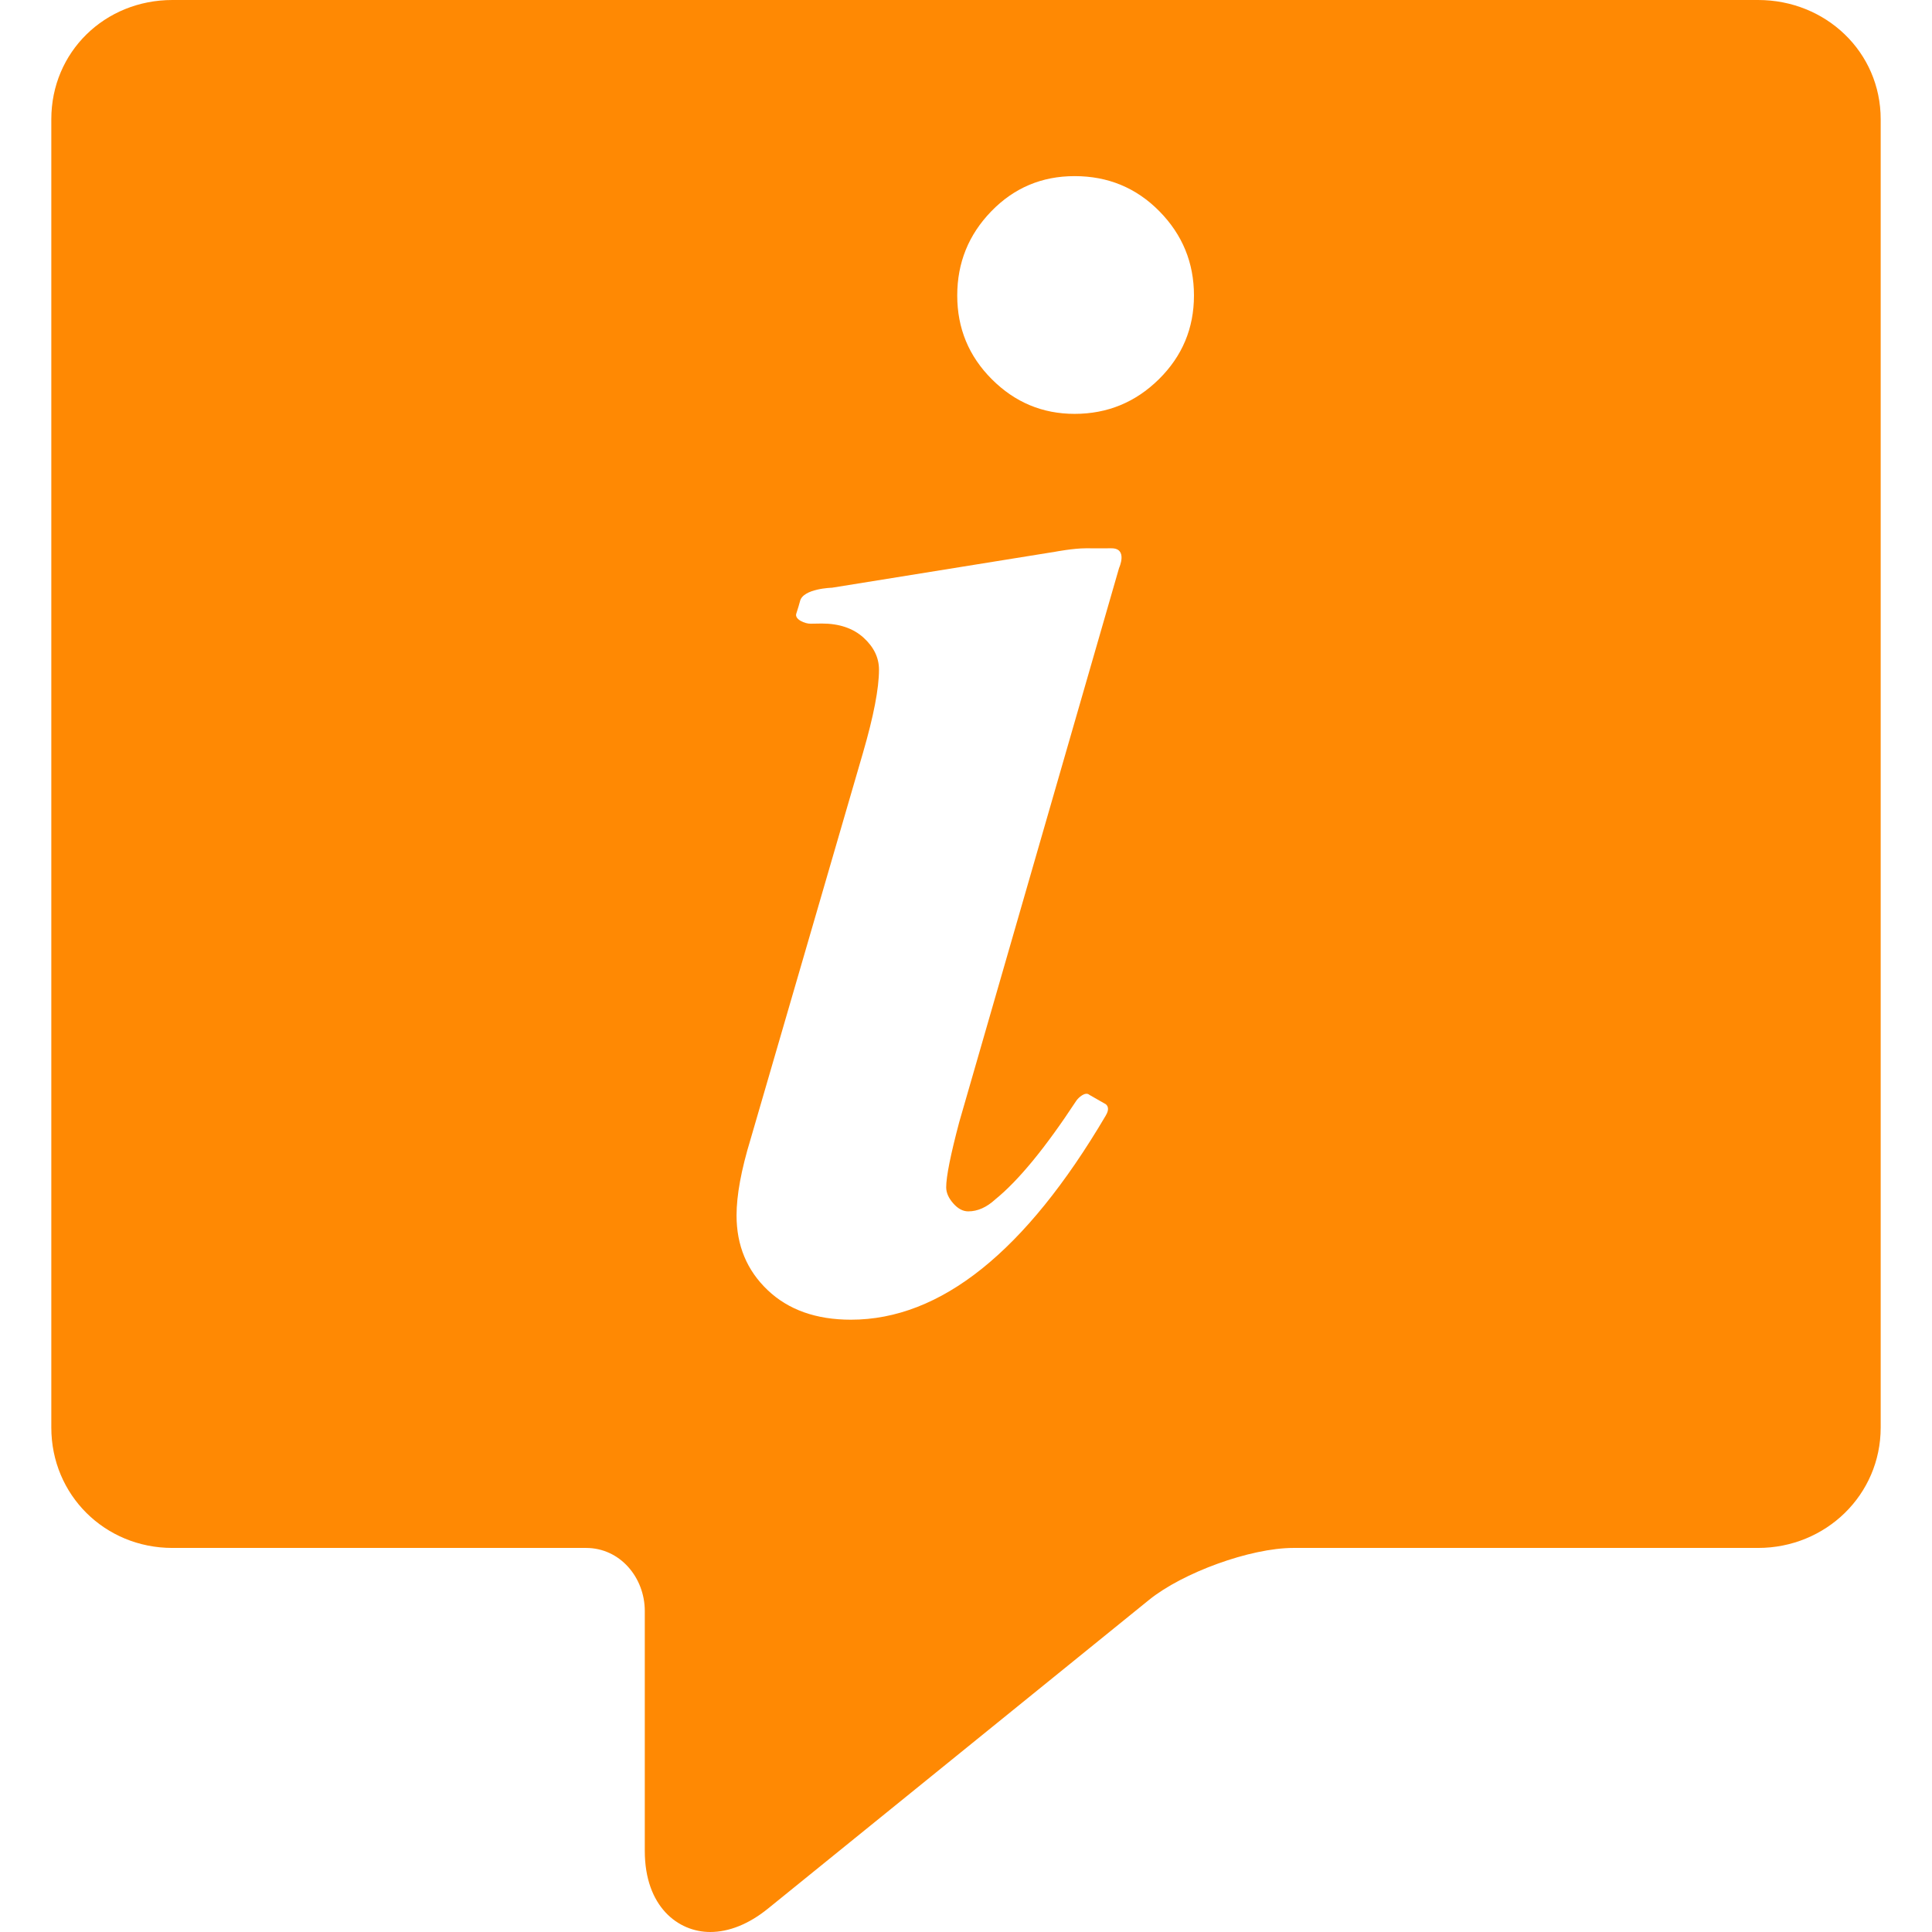
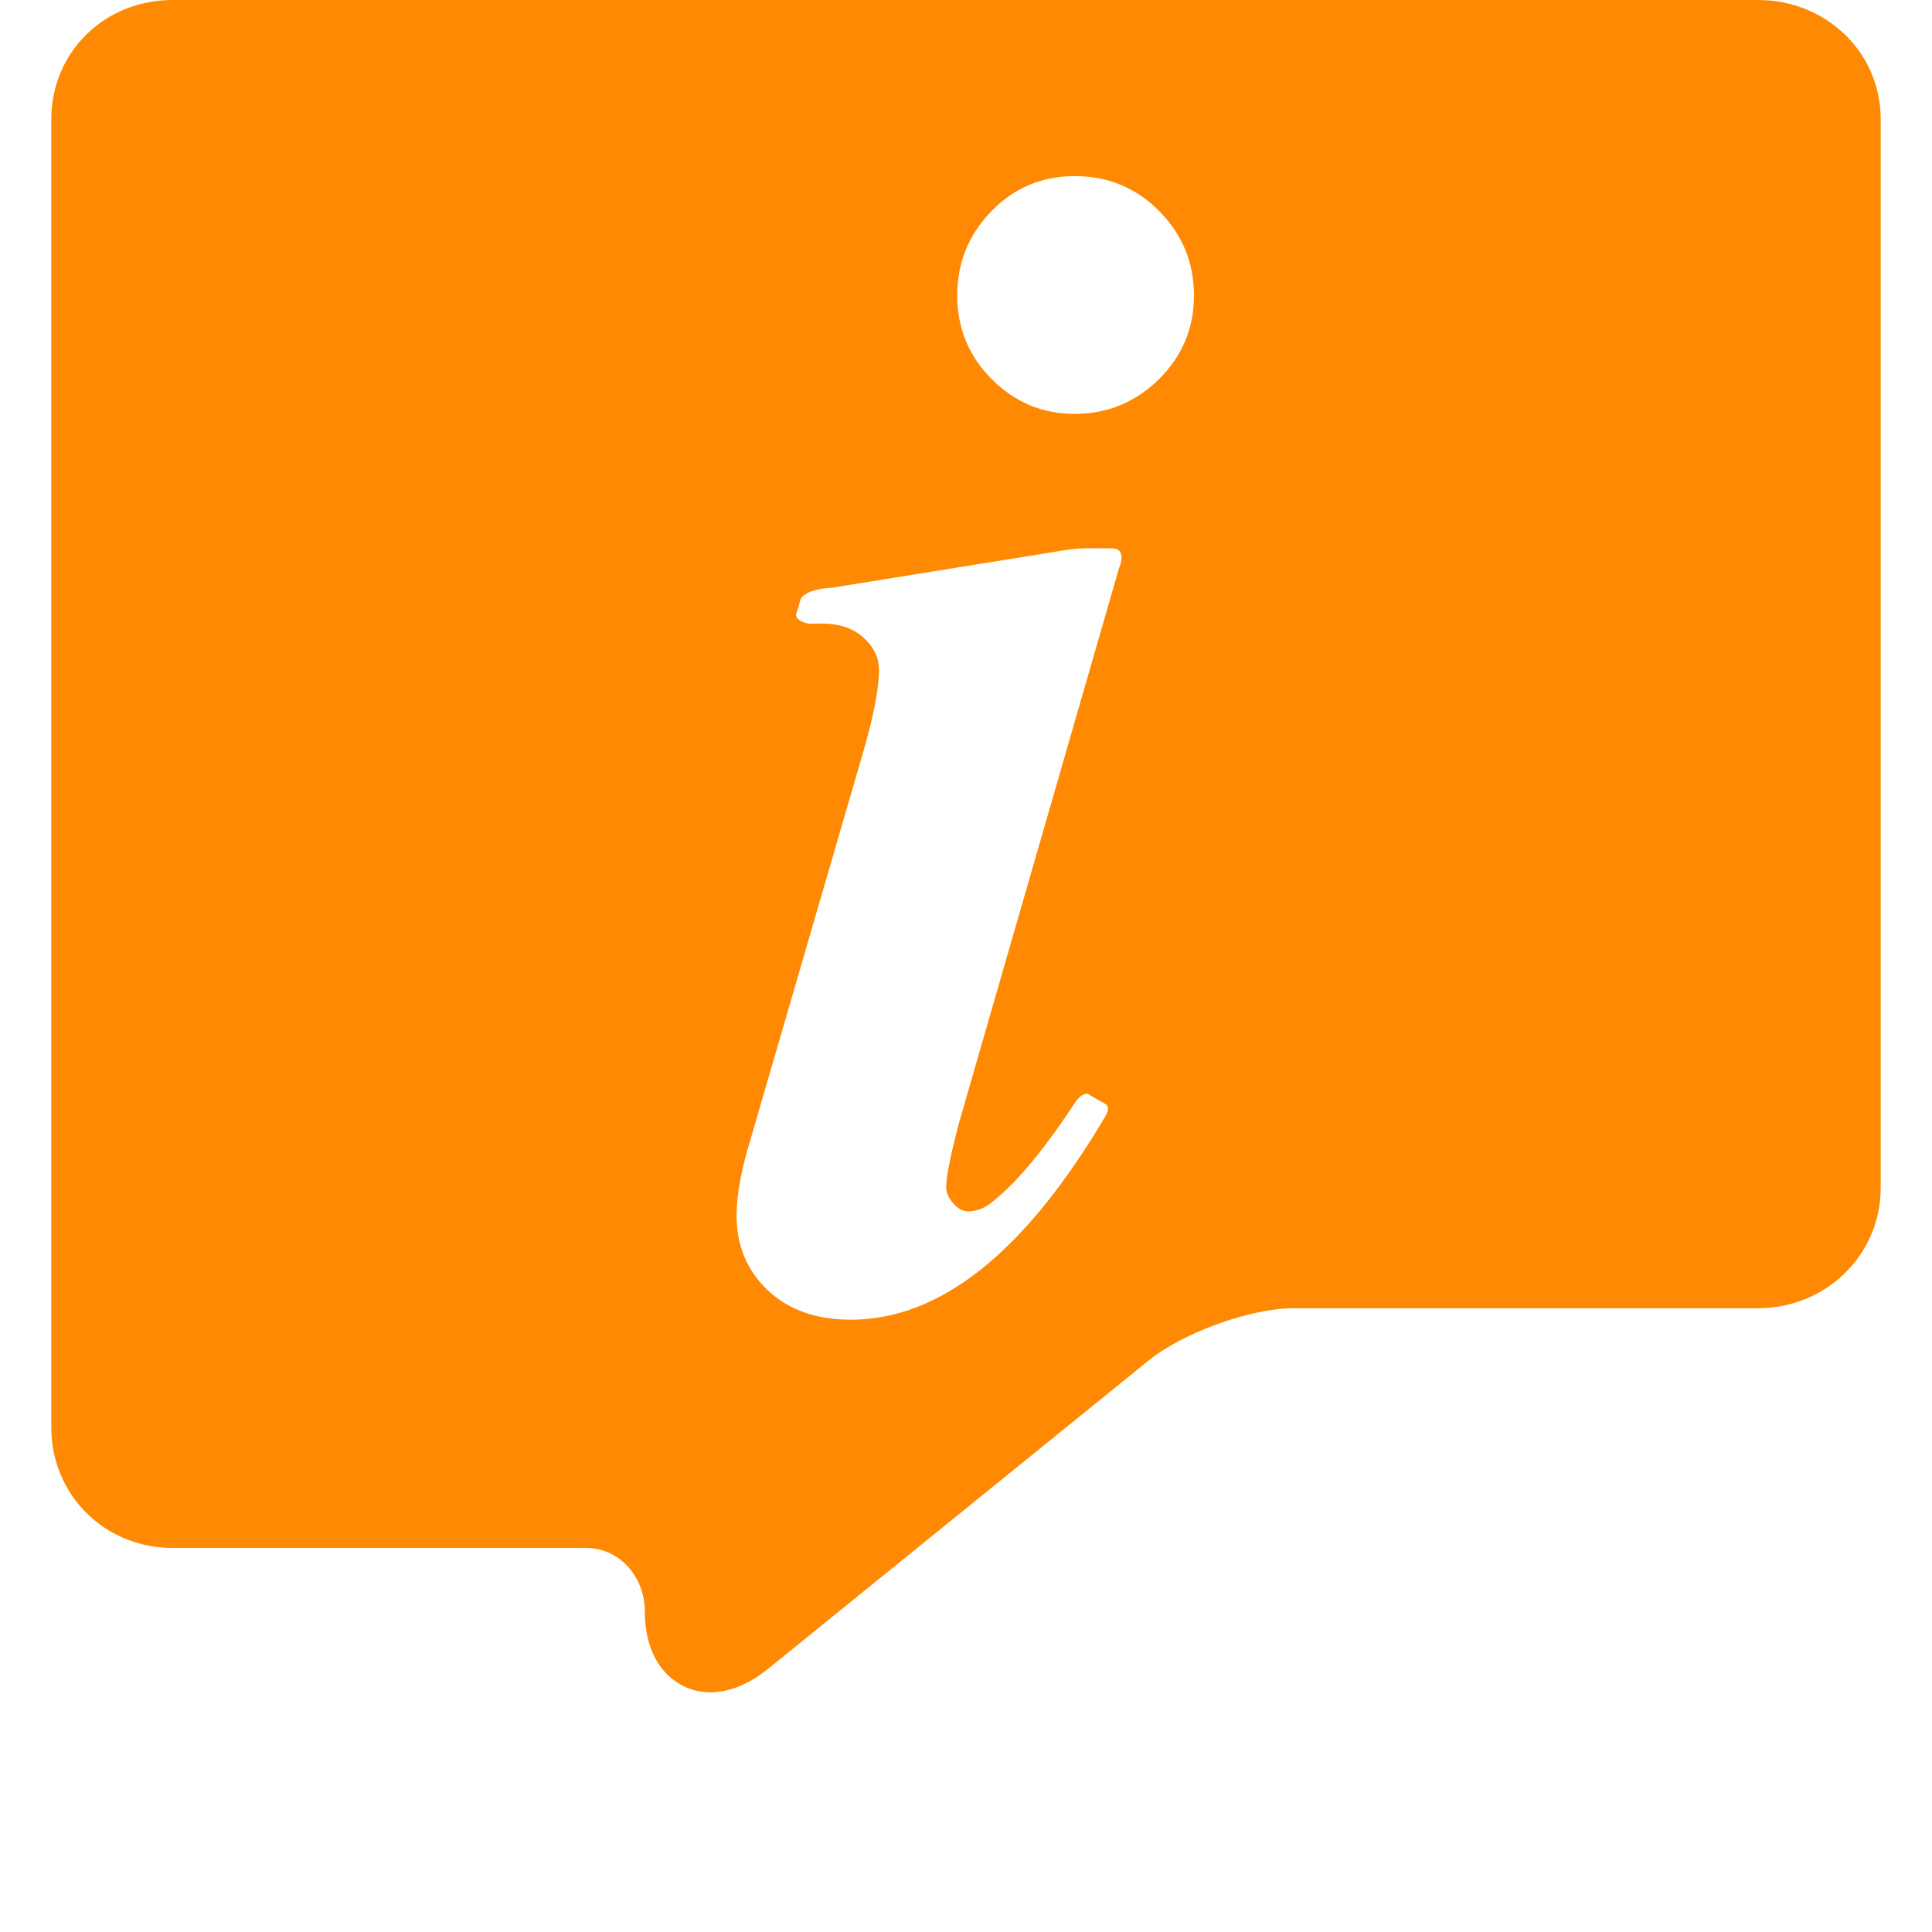
<svg xmlns="http://www.w3.org/2000/svg" width="512" height="512" x="0" y="0" viewBox="0 0 315.772 315.772" style="enable-background:new 0 0 512 512" xml:space="preserve" class="">
  <g>
-     <path d="M287.355,0H28.173C17.145,0,8.386,8.472,8.386,19.5v213.822c0,11.028,8.759,19.678,19.787,19.678h67.628 c5.514,0,9.585,4.809,9.585,10.322V302.5c0,9.169,5.476,13.272,10.697,13.272c3.053,0,6.293-1.282,9.423-3.813l62.314-50.482 c5.483-4.431,16.527-8.478,23.576-8.478h75.959c11.028,0,20.031-8.649,20.031-19.678V19.5C307.386,8.472,298.383,0,287.355,0z M182.904,92.834l-26.124,90.563c-1.422,5.357-2.131,8.91-2.131,10.657c0,0.877,0.381,1.75,1.148,2.624 c0.763,0.876,1.583,1.311,2.459,1.311c1.529,0,3.005-0.656,4.427-1.967c3.781-3.067,8.186-8.43,13.213-16.087 c0.347-0.529,1.496-1.585,2.16-0.987l2.682,1.532c0.665,0.574,0.253,1.403-0.021,1.869c-13.096,22.234-26.977,33.347-41.643,33.347 c-5.685,0-10.222-1.614-13.608-4.836c-3.389-3.222-5.083-7.296-5.083-12.215c0-3.279,0.763-7.432,2.295-12.46l18.363-63.123 c1.747-6.009,2.623-10.546,2.623-13.608c0-1.967-0.848-3.714-2.541-5.246c-1.696-1.529-3.963-2.296-6.804-2.296 c-0.579,0-1.185,0.009-1.817,0.028c-0.922,0.026-2.655-0.706-2.359-1.632c0.25-0.779,0.509-1.617,0.618-2.063 c0.507-2.068,5.213-2.185,5.213-2.185l36.527-5.887c0,0,2.912-0.558,4.984-0.558c1.587,0,3.096,0.014,4.127,0 C184.41,89.577,182.904,92.834,182.904,92.834z M189.408,61.987c-3.827,3.771-8.418,5.656-13.772,5.656 c-5.247,0-9.755-1.885-13.526-5.656c-3.771-3.771-5.656-8.333-5.656-13.69c0-5.354,1.857-9.944,5.574-13.772 c3.715-3.825,8.251-5.739,13.608-5.739c5.464,0,10.083,1.914,13.854,5.739c3.771,3.828,5.656,8.419,5.656,13.772 C195.146,53.654,193.232,58.216,189.408,61.987z" fill="#ff8903" data-original="#000000" style="" class="" />
+     <path d="M287.355,0H28.173C17.145,0,8.386,8.472,8.386,19.5v213.822c0,11.028,8.759,19.678,19.787,19.678h67.628 c5.514,0,9.585,4.809,9.585,10.322c0,9.169,5.476,13.272,10.697,13.272c3.053,0,6.293-1.282,9.423-3.813l62.314-50.482 c5.483-4.431,16.527-8.478,23.576-8.478h75.959c11.028,0,20.031-8.649,20.031-19.678V19.5C307.386,8.472,298.383,0,287.355,0z M182.904,92.834l-26.124,90.563c-1.422,5.357-2.131,8.91-2.131,10.657c0,0.877,0.381,1.75,1.148,2.624 c0.763,0.876,1.583,1.311,2.459,1.311c1.529,0,3.005-0.656,4.427-1.967c3.781-3.067,8.186-8.43,13.213-16.087 c0.347-0.529,1.496-1.585,2.16-0.987l2.682,1.532c0.665,0.574,0.253,1.403-0.021,1.869c-13.096,22.234-26.977,33.347-41.643,33.347 c-5.685,0-10.222-1.614-13.608-4.836c-3.389-3.222-5.083-7.296-5.083-12.215c0-3.279,0.763-7.432,2.295-12.46l18.363-63.123 c1.747-6.009,2.623-10.546,2.623-13.608c0-1.967-0.848-3.714-2.541-5.246c-1.696-1.529-3.963-2.296-6.804-2.296 c-0.579,0-1.185,0.009-1.817,0.028c-0.922,0.026-2.655-0.706-2.359-1.632c0.25-0.779,0.509-1.617,0.618-2.063 c0.507-2.068,5.213-2.185,5.213-2.185l36.527-5.887c0,0,2.912-0.558,4.984-0.558c1.587,0,3.096,0.014,4.127,0 C184.41,89.577,182.904,92.834,182.904,92.834z M189.408,61.987c-3.827,3.771-8.418,5.656-13.772,5.656 c-5.247,0-9.755-1.885-13.526-5.656c-3.771-3.771-5.656-8.333-5.656-13.69c0-5.354,1.857-9.944,5.574-13.772 c3.715-3.825,8.251-5.739,13.608-5.739c5.464,0,10.083,1.914,13.854,5.739c3.771,3.828,5.656,8.419,5.656,13.772 C195.146,53.654,193.232,58.216,189.408,61.987z" fill="#ff8903" data-original="#000000" style="" class="" />
    <g> </g>
    <g> </g>
    <g> </g>
    <g> </g>
    <g> </g>
    <g> </g>
    <g> </g>
    <g> </g>
    <g> </g>
    <g> </g>
    <g> </g>
    <g> </g>
    <g> </g>
    <g> </g>
    <g> </g>
  </g>
</svg>